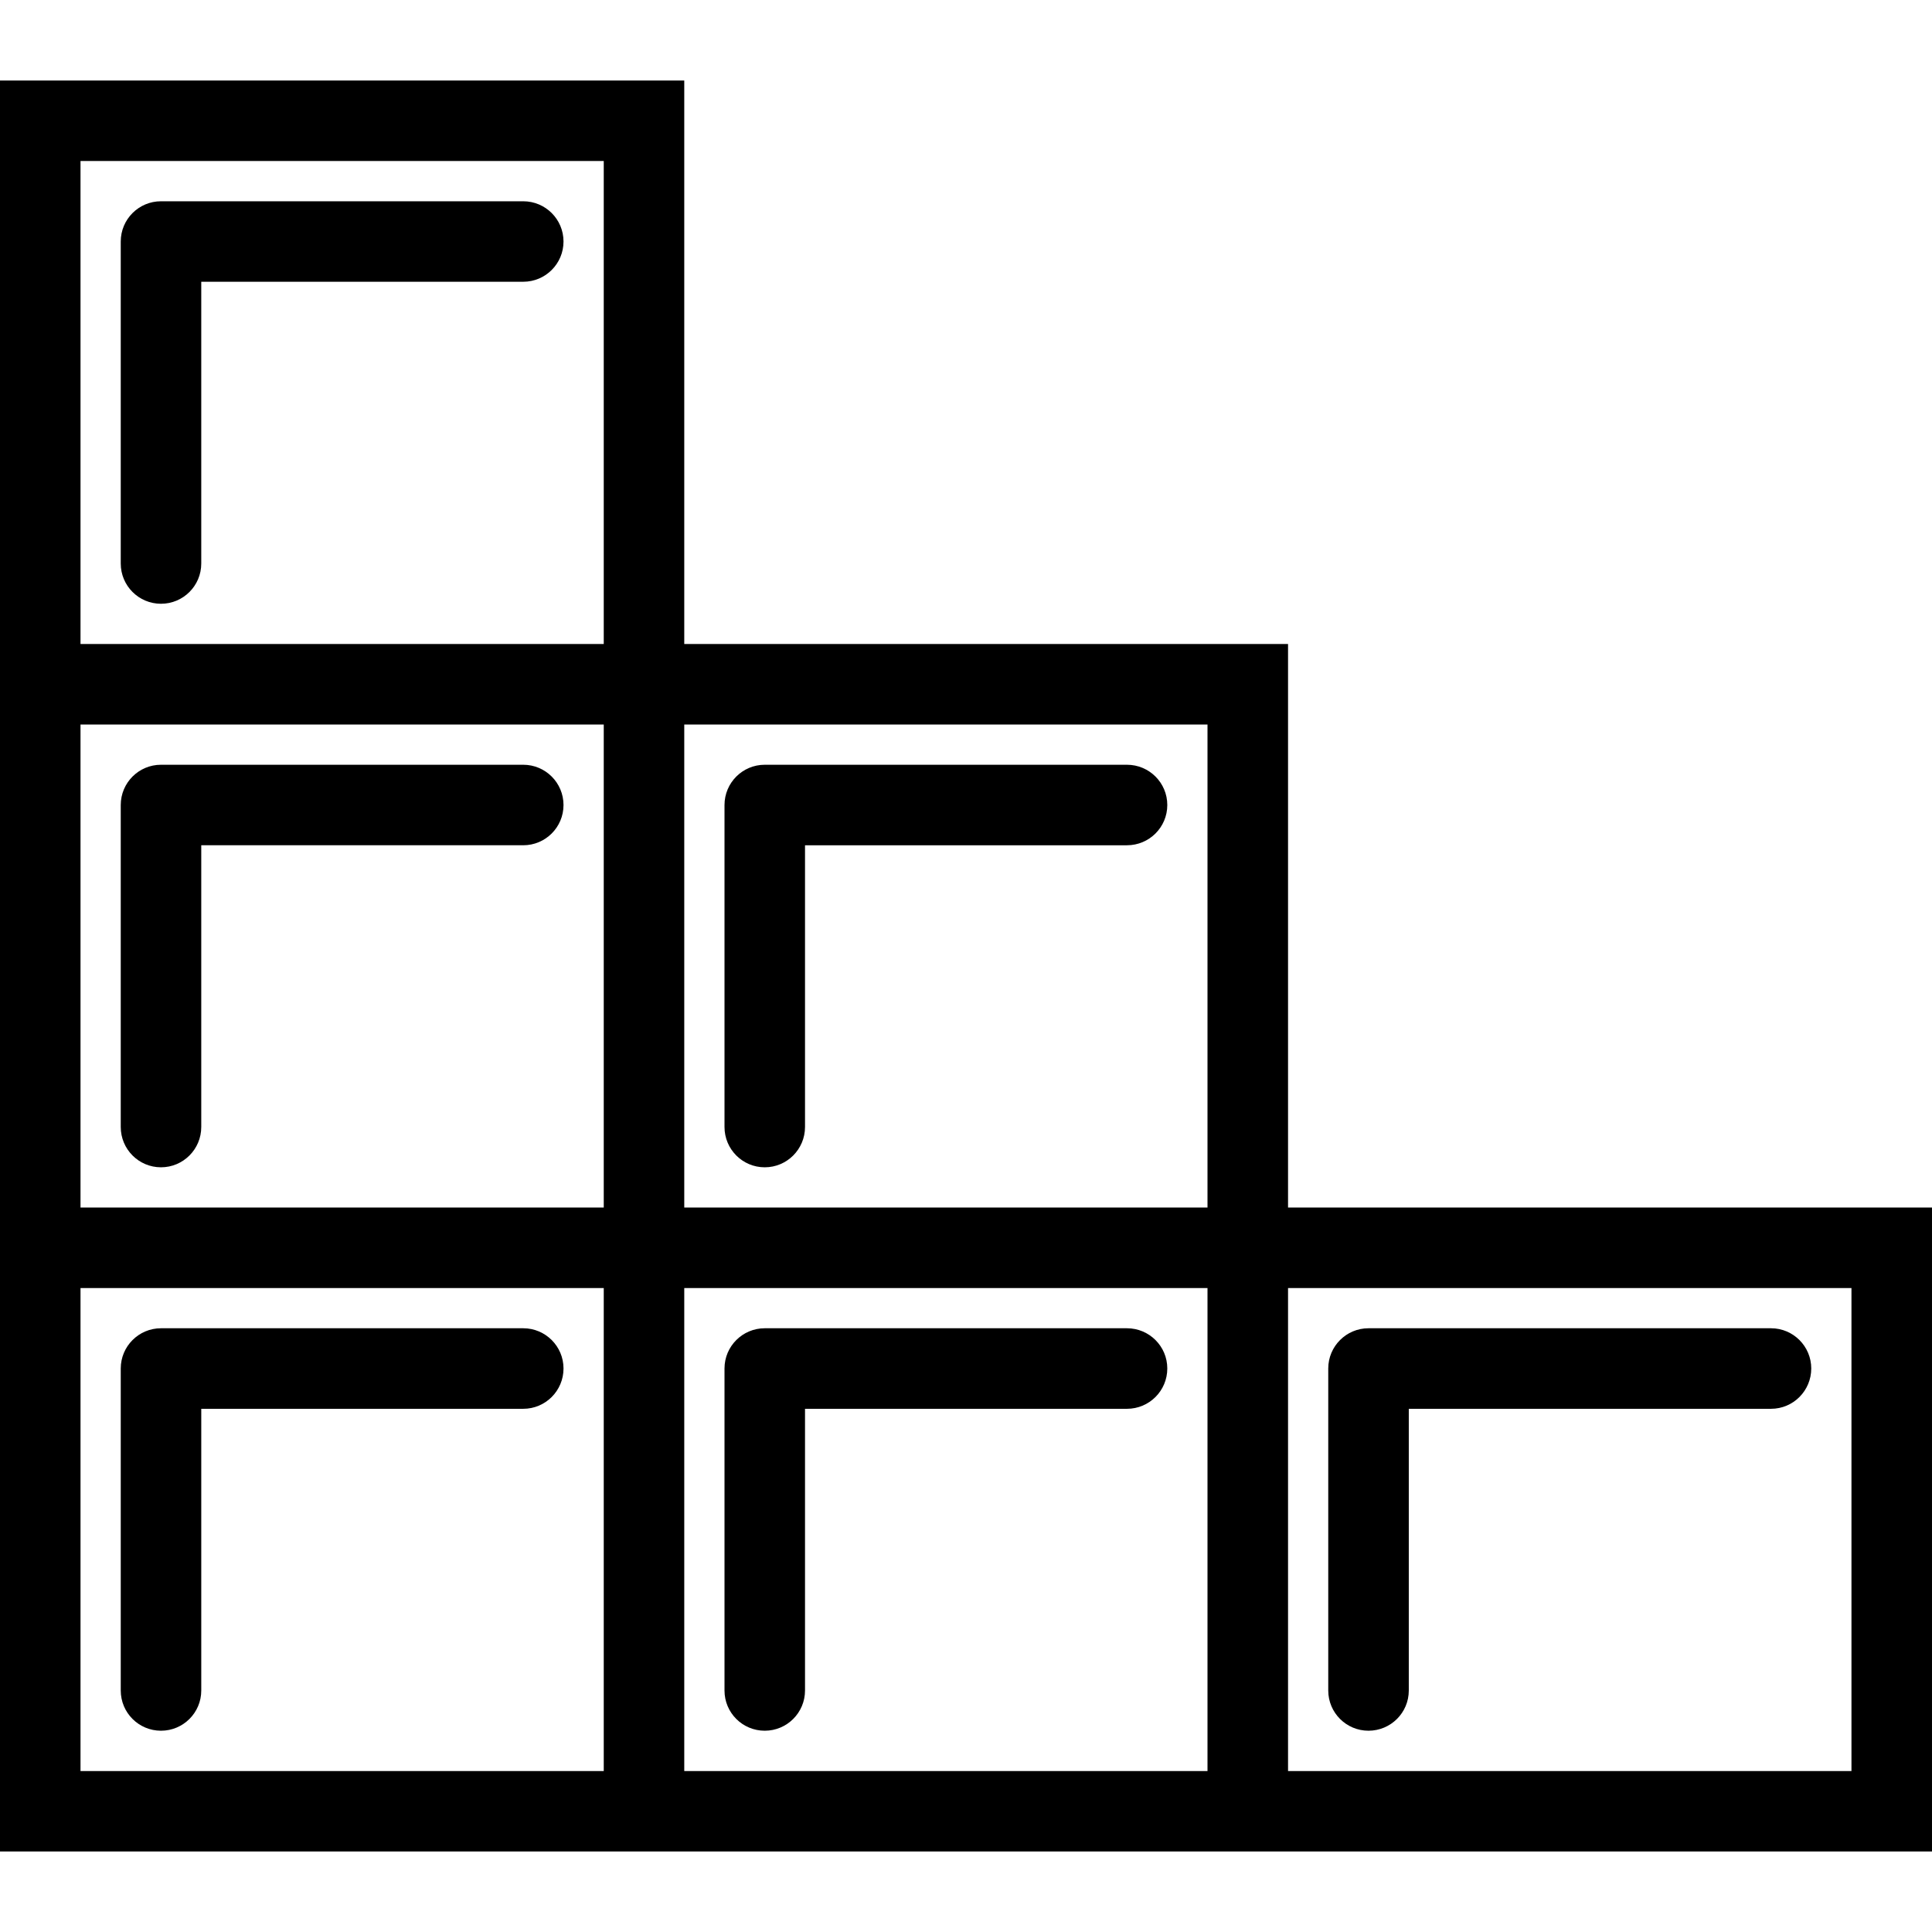
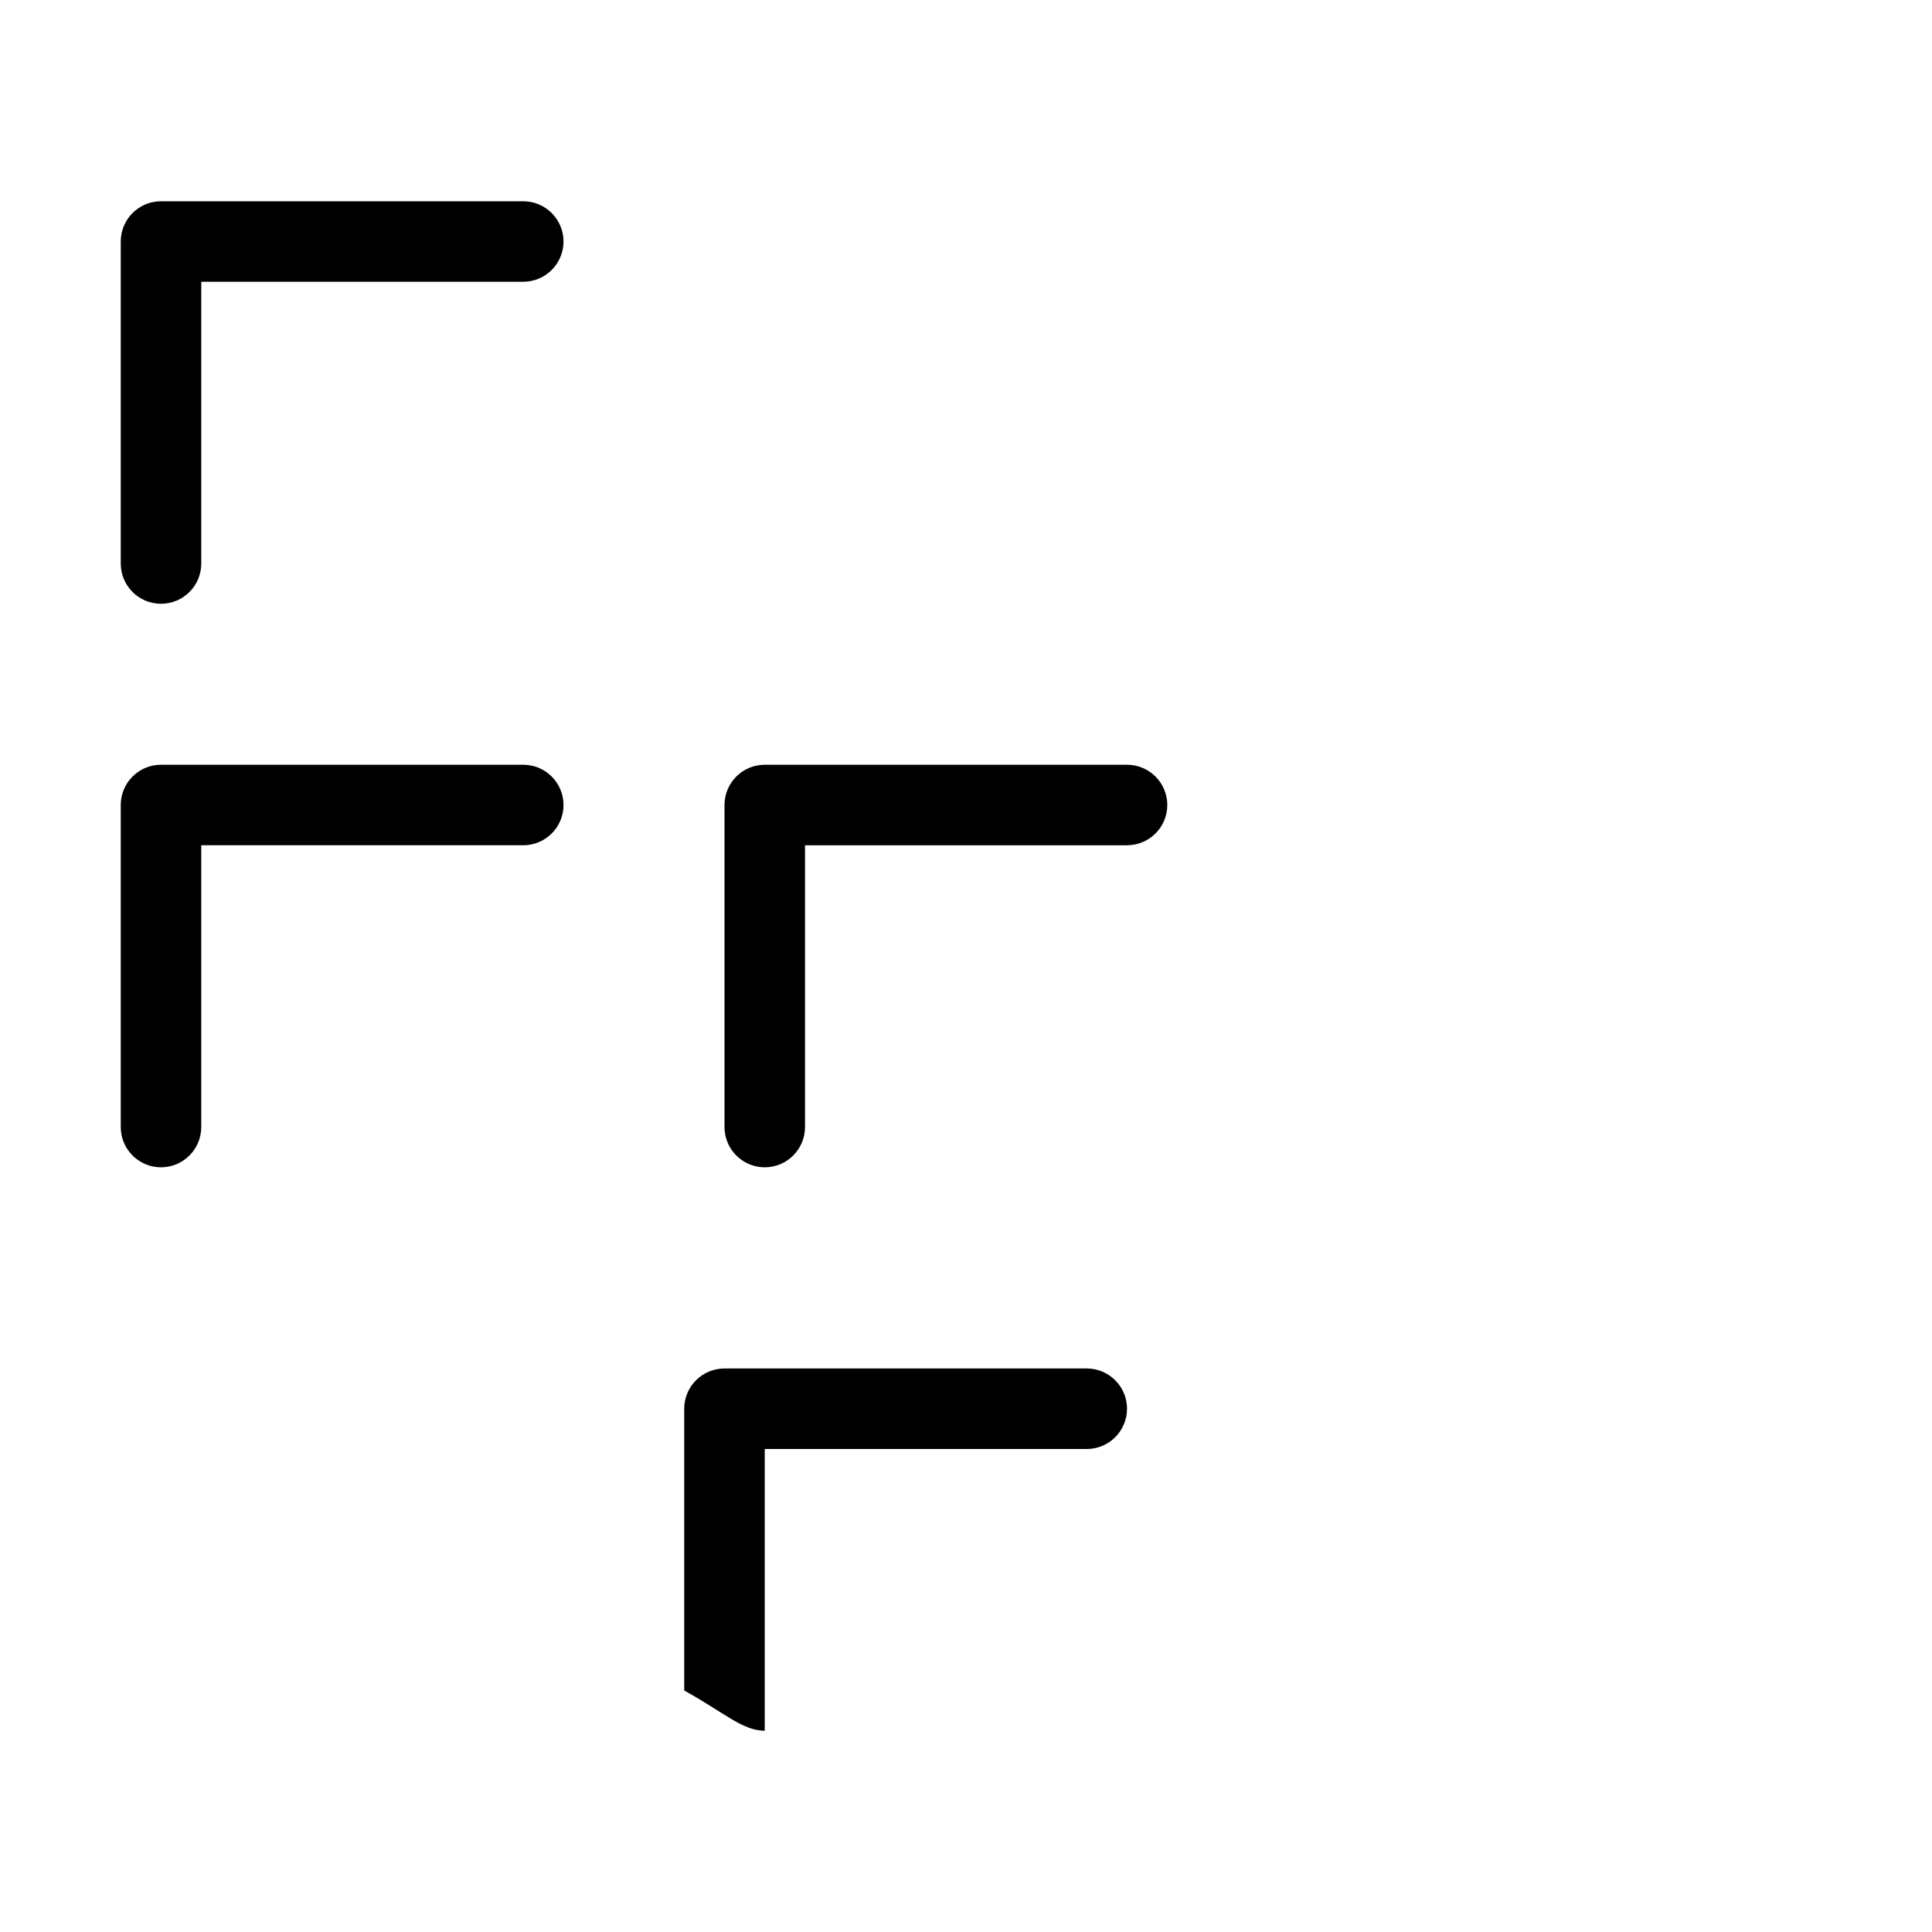
<svg xmlns="http://www.w3.org/2000/svg" version="1.1" id="Layer_1" x="0px" y="0px" viewBox="0 0 511.996 511.996" style="enable-background:new 0 0 511.996 511.996;" xml:space="preserve">
  <g>
    <g>
      <g>
-         <path d="M341.342,320V170.666H181.334V21.34H0v149.326v21.336V320v21.344v149.312h159.999h21.335h138.664h21.344h170.654V320     H341.342z M21.336,42.667h138.663v127.999H21.336V42.667z M21.336,192.002h138.663V320H21.336V192.002z M21.336,469.344v-128     h138.663v128H21.336z M319.998,469.344H181.334v-128h138.664V469.344z M319.998,320H181.334V192.002h138.664V320z      M490.653,469.344h-0.001h-149.31v-128h149.311V469.344z" />
        <path d="M138.663,53.339h-96c-5.891,0-10.664,4.773-10.664,10.664v85.336c0,5.891,4.773,10.664,10.664,10.664     s10.672-4.773,10.672-10.664V74.667h85.328c5.891,0,10.672-4.773,10.672-10.664S144.554,53.339,138.663,53.339z" />
        <path d="M138.663,202.666h-96c-5.891,0-10.664,4.781-10.664,10.672v85.318c0,5.906,4.773,10.688,10.664,10.688     s10.672-4.781,10.672-10.688v-74.654h85.328c5.891,0,10.672-4.773,10.672-10.664     C149.335,207.447,144.554,202.666,138.663,202.666z" />
-         <path d="M138.664,352h-96C36.773,352,32,356.781,32,362.656V448c0,5.891,4.773,10.656,10.664,10.656S53.336,453.89,53.336,448     v-74.656h85.328c5.891,0,10.672-4.781,10.672-10.688C149.336,356.781,144.555,352,138.664,352z" />
        <path d="M202.663,309.344c5.891,0,10.672-4.781,10.672-10.688v-74.654h85.32c5.906,0,10.688-4.773,10.688-10.664     s-4.781-10.672-10.688-10.672h-95.992c-5.891,0-10.664,4.781-10.664,10.672v85.318     C191.998,304.562,196.772,309.344,202.663,309.344z" />
-         <path d="M202.663,458.656c5.891,0,10.672-4.766,10.672-10.656v-74.656h85.32c5.906,0,10.688-4.781,10.688-10.688     c0-5.875-4.781-10.656-10.688-10.656h-95.992c-5.891,0-10.664,4.781-10.664,10.656V448     C191.998,453.891,196.772,458.656,202.663,458.656z" />
-         <path d="M362.653,458.656c5.906,0,10.688-4.766,10.688-10.656v-74.656h95.999c5.875,0,10.656-4.781,10.656-10.688     c0-5.875-4.781-10.656-10.656-10.656H362.653c-5.875,0-10.656,4.781-10.656,10.656V448     C351.997,453.891,356.778,458.656,362.653,458.656z" />
+         <path d="M202.663,458.656v-74.656h85.32c5.906,0,10.688-4.781,10.688-10.688     c0-5.875-4.781-10.656-10.688-10.656h-95.992c-5.891,0-10.664,4.781-10.664,10.656V448     C191.998,453.891,196.772,458.656,202.663,458.656z" />
      </g>
    </g>
  </g>
  <g>
</g>
  <g>
</g>
  <g>
</g>
  <g>
</g>
  <g>
</g>
  <g>
</g>
  <g>
</g>
  <g>
</g>
  <g>
</g>
  <g>
</g>
  <g>
</g>
  <g>
</g>
  <g>
</g>
  <g>
</g>
  <g>
</g>
</svg>